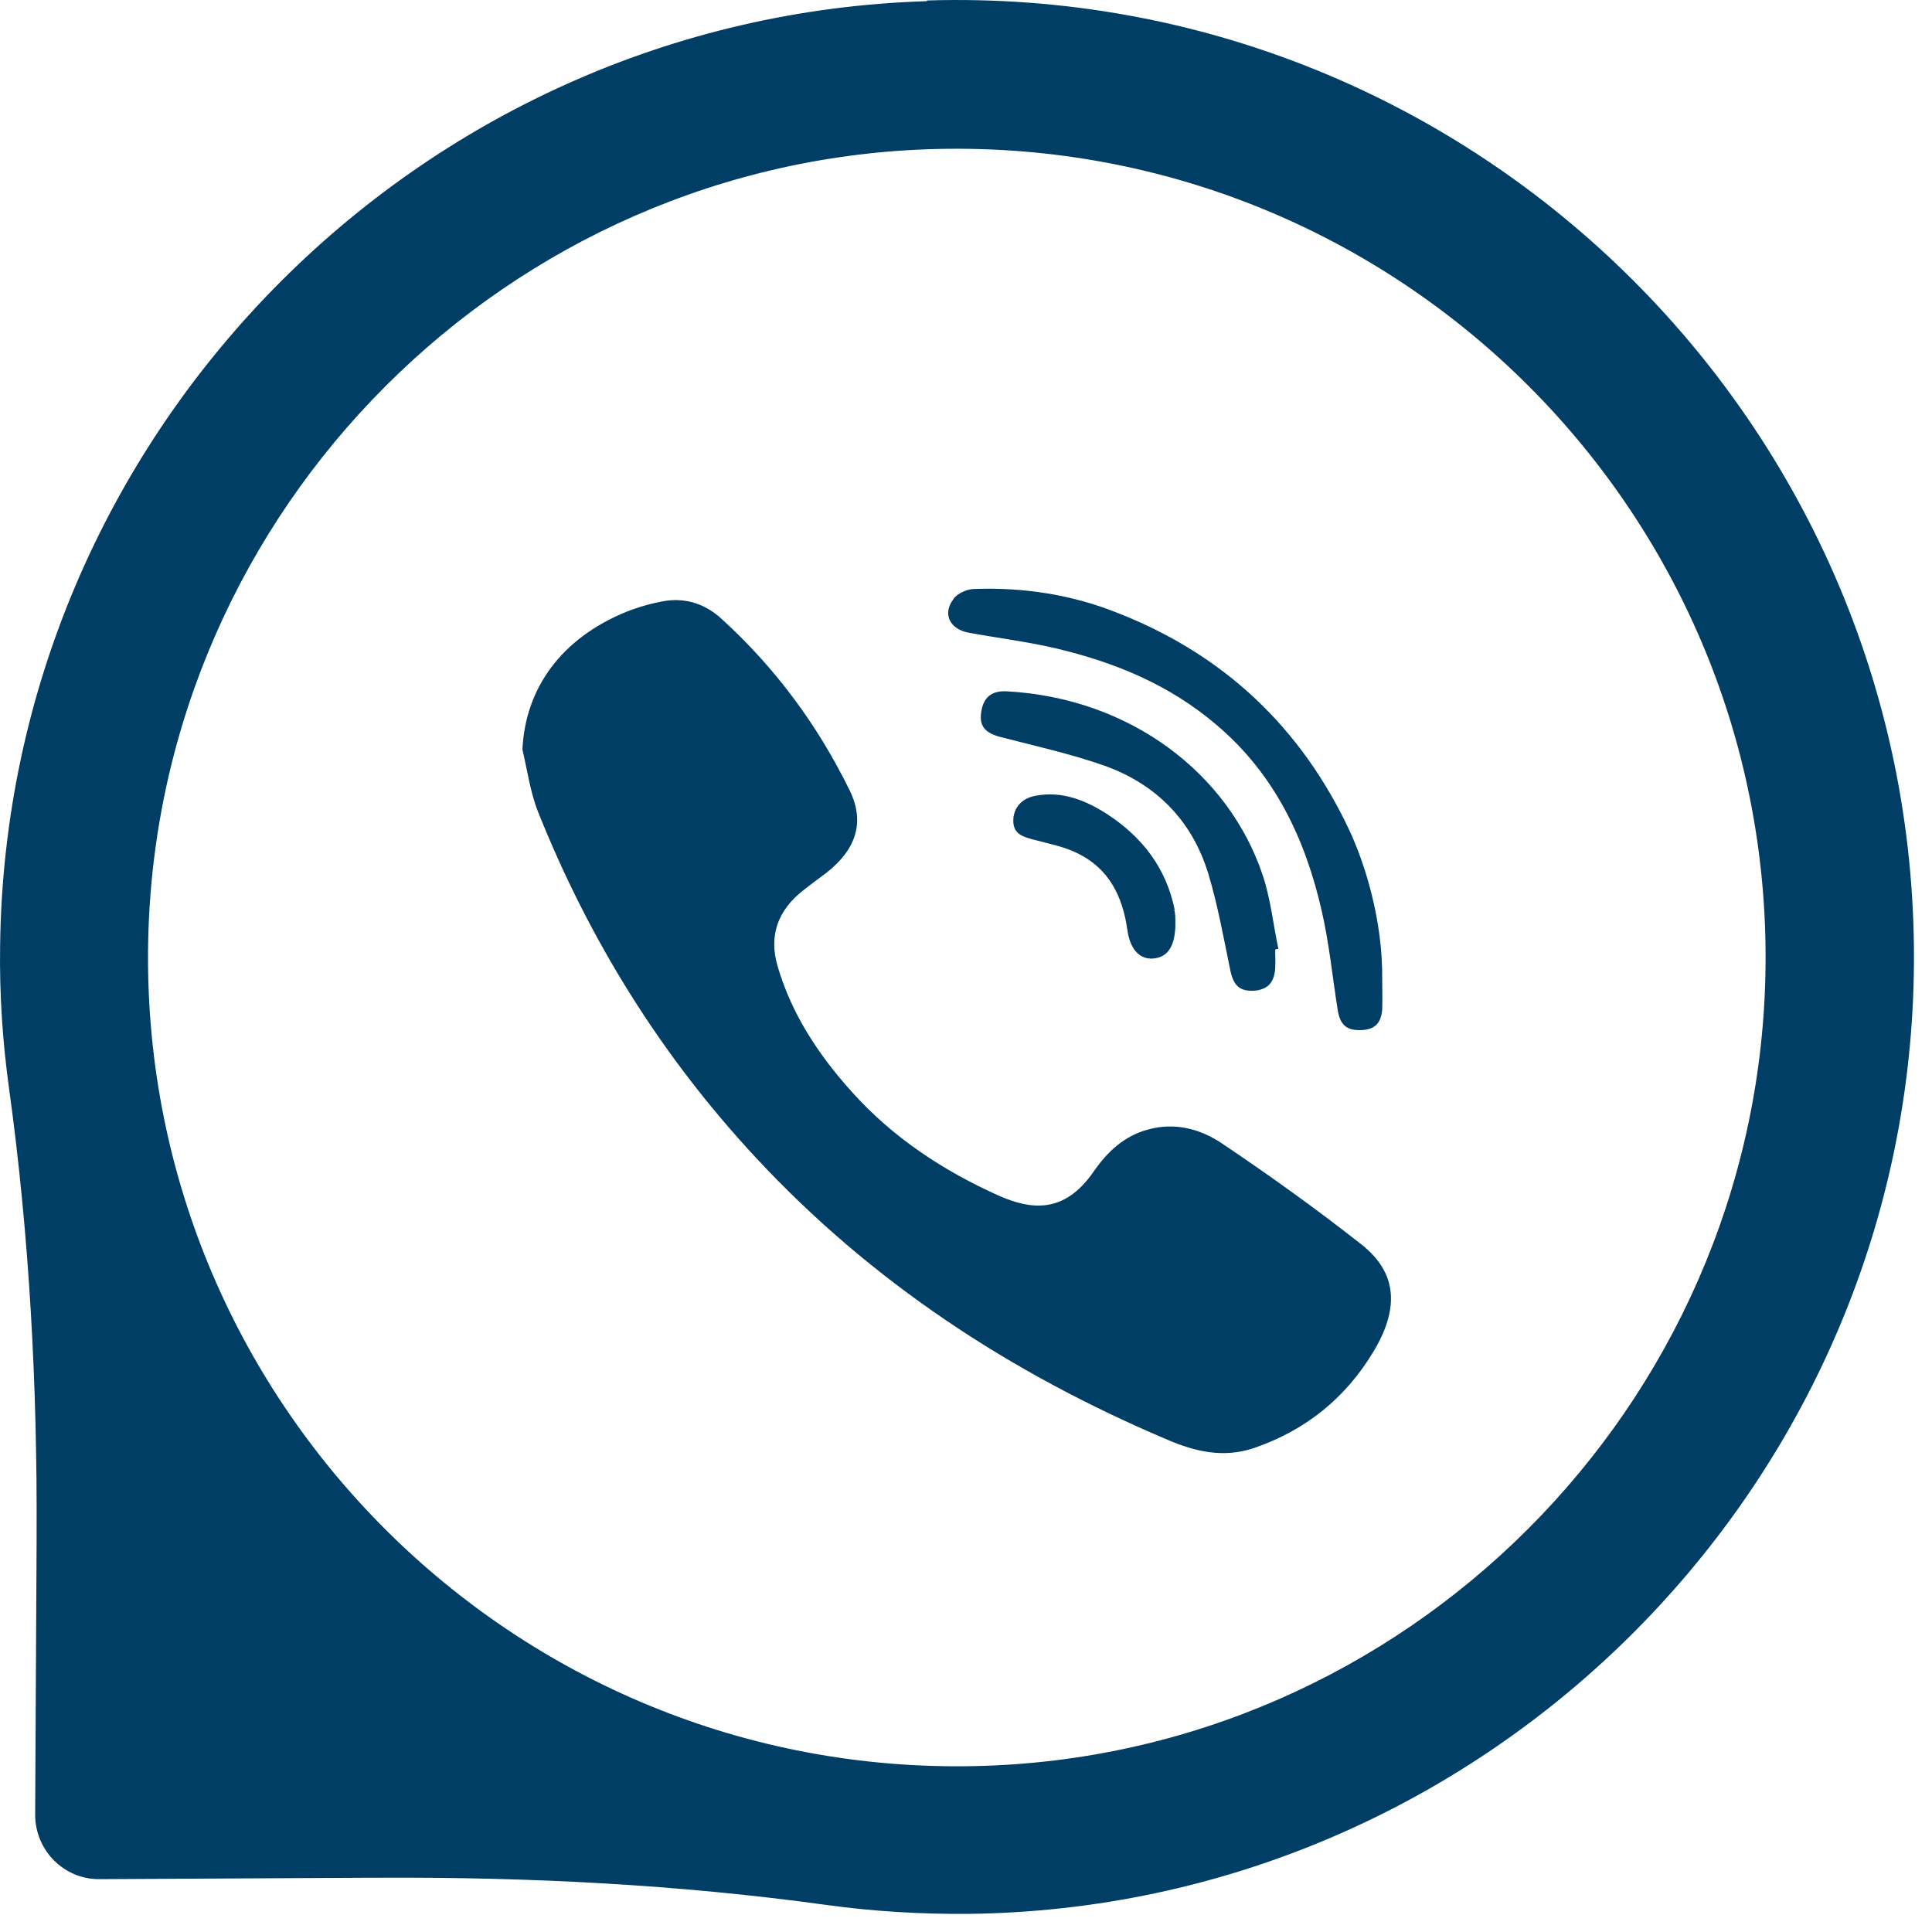
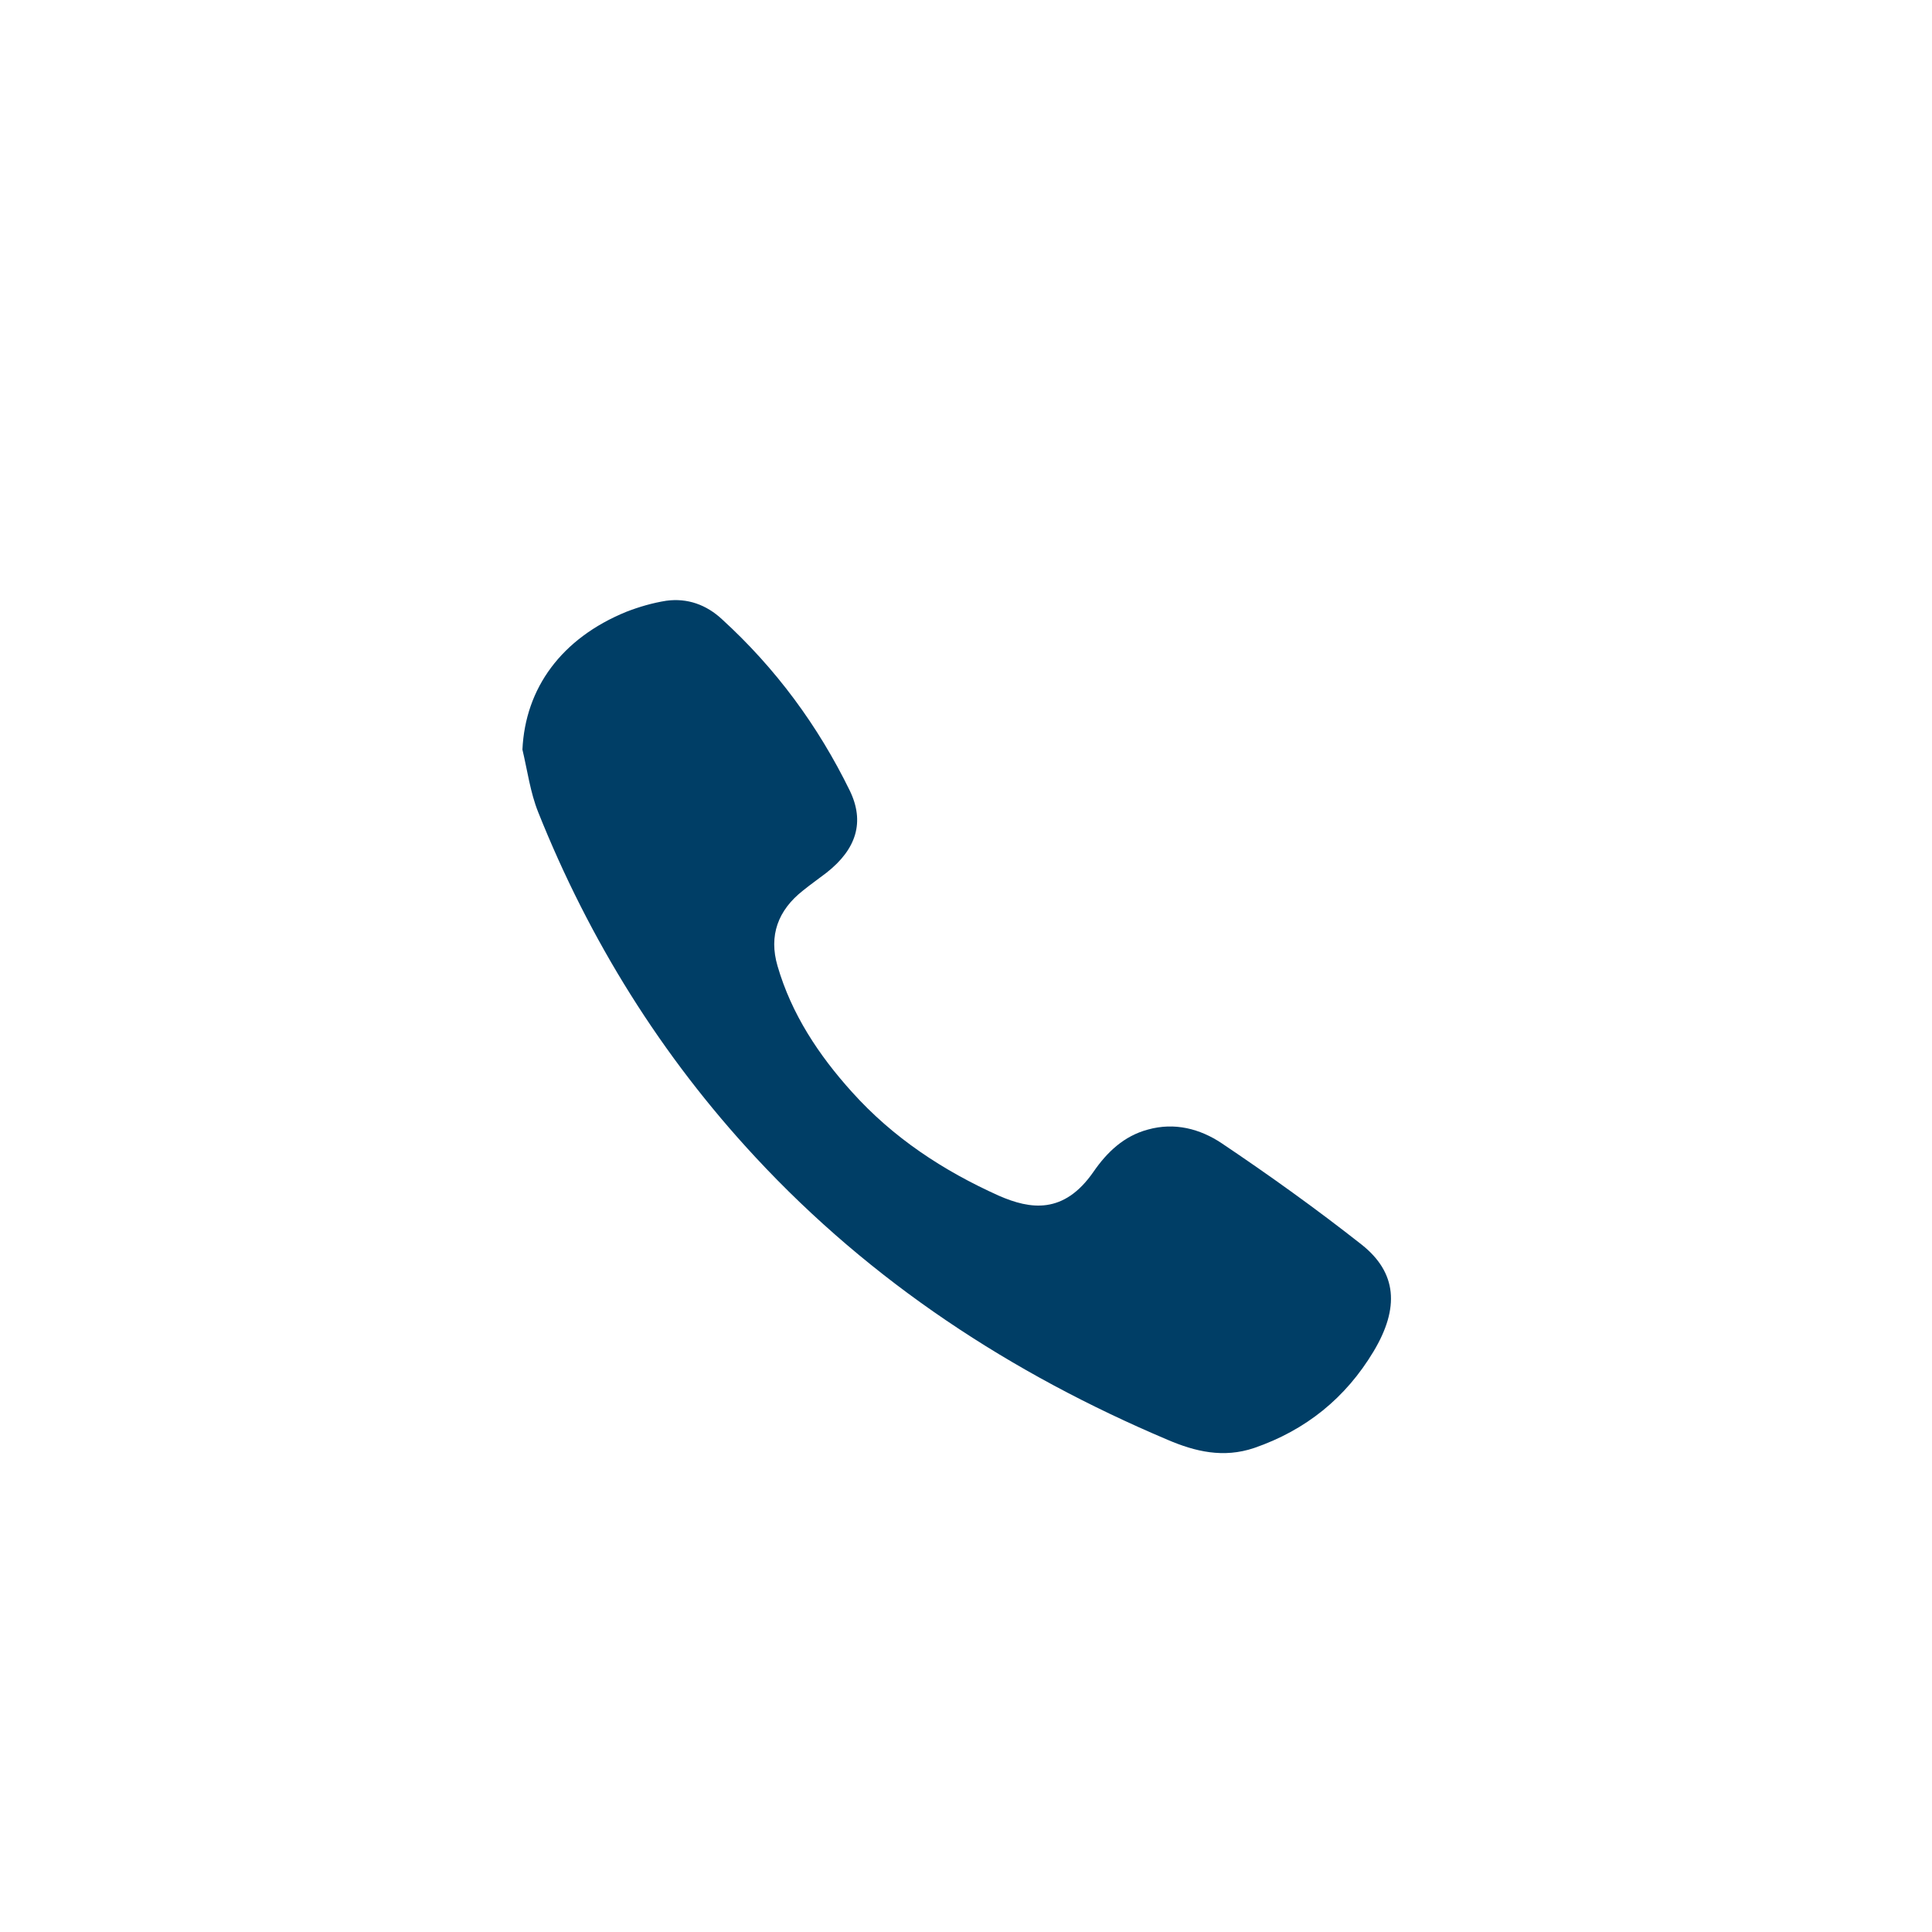
<svg xmlns="http://www.w3.org/2000/svg" width="54" height="54" viewBox="0 0 54 54" fill="none">
-   <path d="M25.903 0.033C11.633 0.473 0.163 12.183 0.003 26.453C-0.017 27.803 0.073 29.123 0.253 30.423C0.823 34.543 1.043 38.713 1.023 42.873V43.113L0.983 50.723C0.983 51.723 1.793 52.533 2.783 52.523L10.393 52.483H10.633C14.793 52.463 18.963 52.673 23.093 53.243C24.393 53.423 25.713 53.503 27.063 53.493C41.333 53.333 53.043 41.852 53.483 27.582C53.953 12.172 41.323 -0.457 25.913 0.013L25.903 0.033ZM49.343 27.273C49.073 39.313 39.283 49.103 27.253 49.363C14.383 49.643 3.853 39.123 4.143 26.253C4.413 14.213 14.203 4.423 26.233 4.163C39.103 3.883 49.633 14.403 49.343 27.273Z" fill="#003E66" />
-   <path d="M32.822 25.423C32.852 25.543 32.852 25.672 32.852 25.702C32.852 25.842 32.852 25.872 32.852 25.912C32.822 26.482 32.622 26.762 32.222 26.792C31.852 26.812 31.592 26.543 31.512 26.003C31.382 25.063 31.002 24.282 30.122 23.852C29.742 23.662 29.312 23.582 28.902 23.472C28.622 23.392 28.322 23.333 28.322 22.943C28.322 22.583 28.552 22.312 28.942 22.242C29.682 22.102 30.332 22.363 30.942 22.753C31.922 23.393 32.592 24.253 32.832 25.423H32.822Z" fill="#003E66" />
-   <path d="M35.742 26.522C35.742 26.522 35.682 26.521 35.642 26.541C35.642 26.711 35.653 26.892 35.642 27.072C35.612 27.482 35.413 27.672 35.023 27.692C34.653 27.702 34.483 27.552 34.392 27.142C34.203 26.232 34.042 25.312 33.773 24.422C33.322 22.942 32.322 21.922 30.872 21.402C29.933 21.072 28.942 20.852 27.973 20.602C27.543 20.491 27.372 20.302 27.422 19.931C27.473 19.502 27.703 19.302 28.133 19.322C31.613 19.512 34.333 21.631 35.282 24.431C35.513 25.102 35.583 25.822 35.733 26.532L35.742 26.522Z" fill="#003E66" />
  <path d="M38.392 37.772C37.612 39.072 36.503 39.972 35.053 40.472C34.193 40.762 33.403 40.572 32.633 40.242C28.263 38.392 24.363 35.842 21.113 32.342C18.483 29.512 16.473 26.282 15.043 22.701C14.822 22.151 14.742 21.541 14.602 20.951C14.682 19.232 15.693 17.841 17.503 17.101C17.863 16.961 18.243 16.851 18.623 16.791C19.213 16.711 19.743 16.901 20.183 17.311C21.683 18.681 22.863 20.281 23.753 22.101C24.173 22.971 23.942 23.732 23.102 24.392C22.883 24.561 22.653 24.721 22.443 24.892C21.743 25.442 21.483 26.152 21.733 27.002C22.122 28.342 22.883 29.492 23.813 30.522C24.963 31.802 26.363 32.722 27.922 33.422C28.793 33.802 29.733 33.952 30.563 32.752C30.943 32.202 31.413 31.752 32.083 31.572C32.833 31.362 33.542 31.552 34.142 31.951C35.483 32.852 36.793 33.791 38.063 34.791C39.043 35.571 39.123 36.552 38.392 37.772Z" fill="#003E66" />
-   <path d="M26.653 16.732C26.773 16.582 27.033 16.462 27.233 16.462C28.623 16.412 29.973 16.622 31.263 17.142C34.213 18.302 36.363 20.332 37.713 23.202C38.153 24.142 38.653 25.732 38.633 27.382C38.633 27.652 38.643 27.932 38.633 28.212C38.603 28.612 38.413 28.782 38.033 28.792C37.643 28.802 37.463 28.652 37.393 28.252C37.243 27.322 37.153 26.372 36.943 25.462C36.483 23.442 35.623 21.632 34.003 20.262C32.693 19.142 31.163 18.512 29.513 18.122C28.703 17.932 27.873 17.832 27.063 17.682C26.543 17.582 26.333 17.152 26.653 16.742V16.732Z" fill="#003E66" />
</svg>